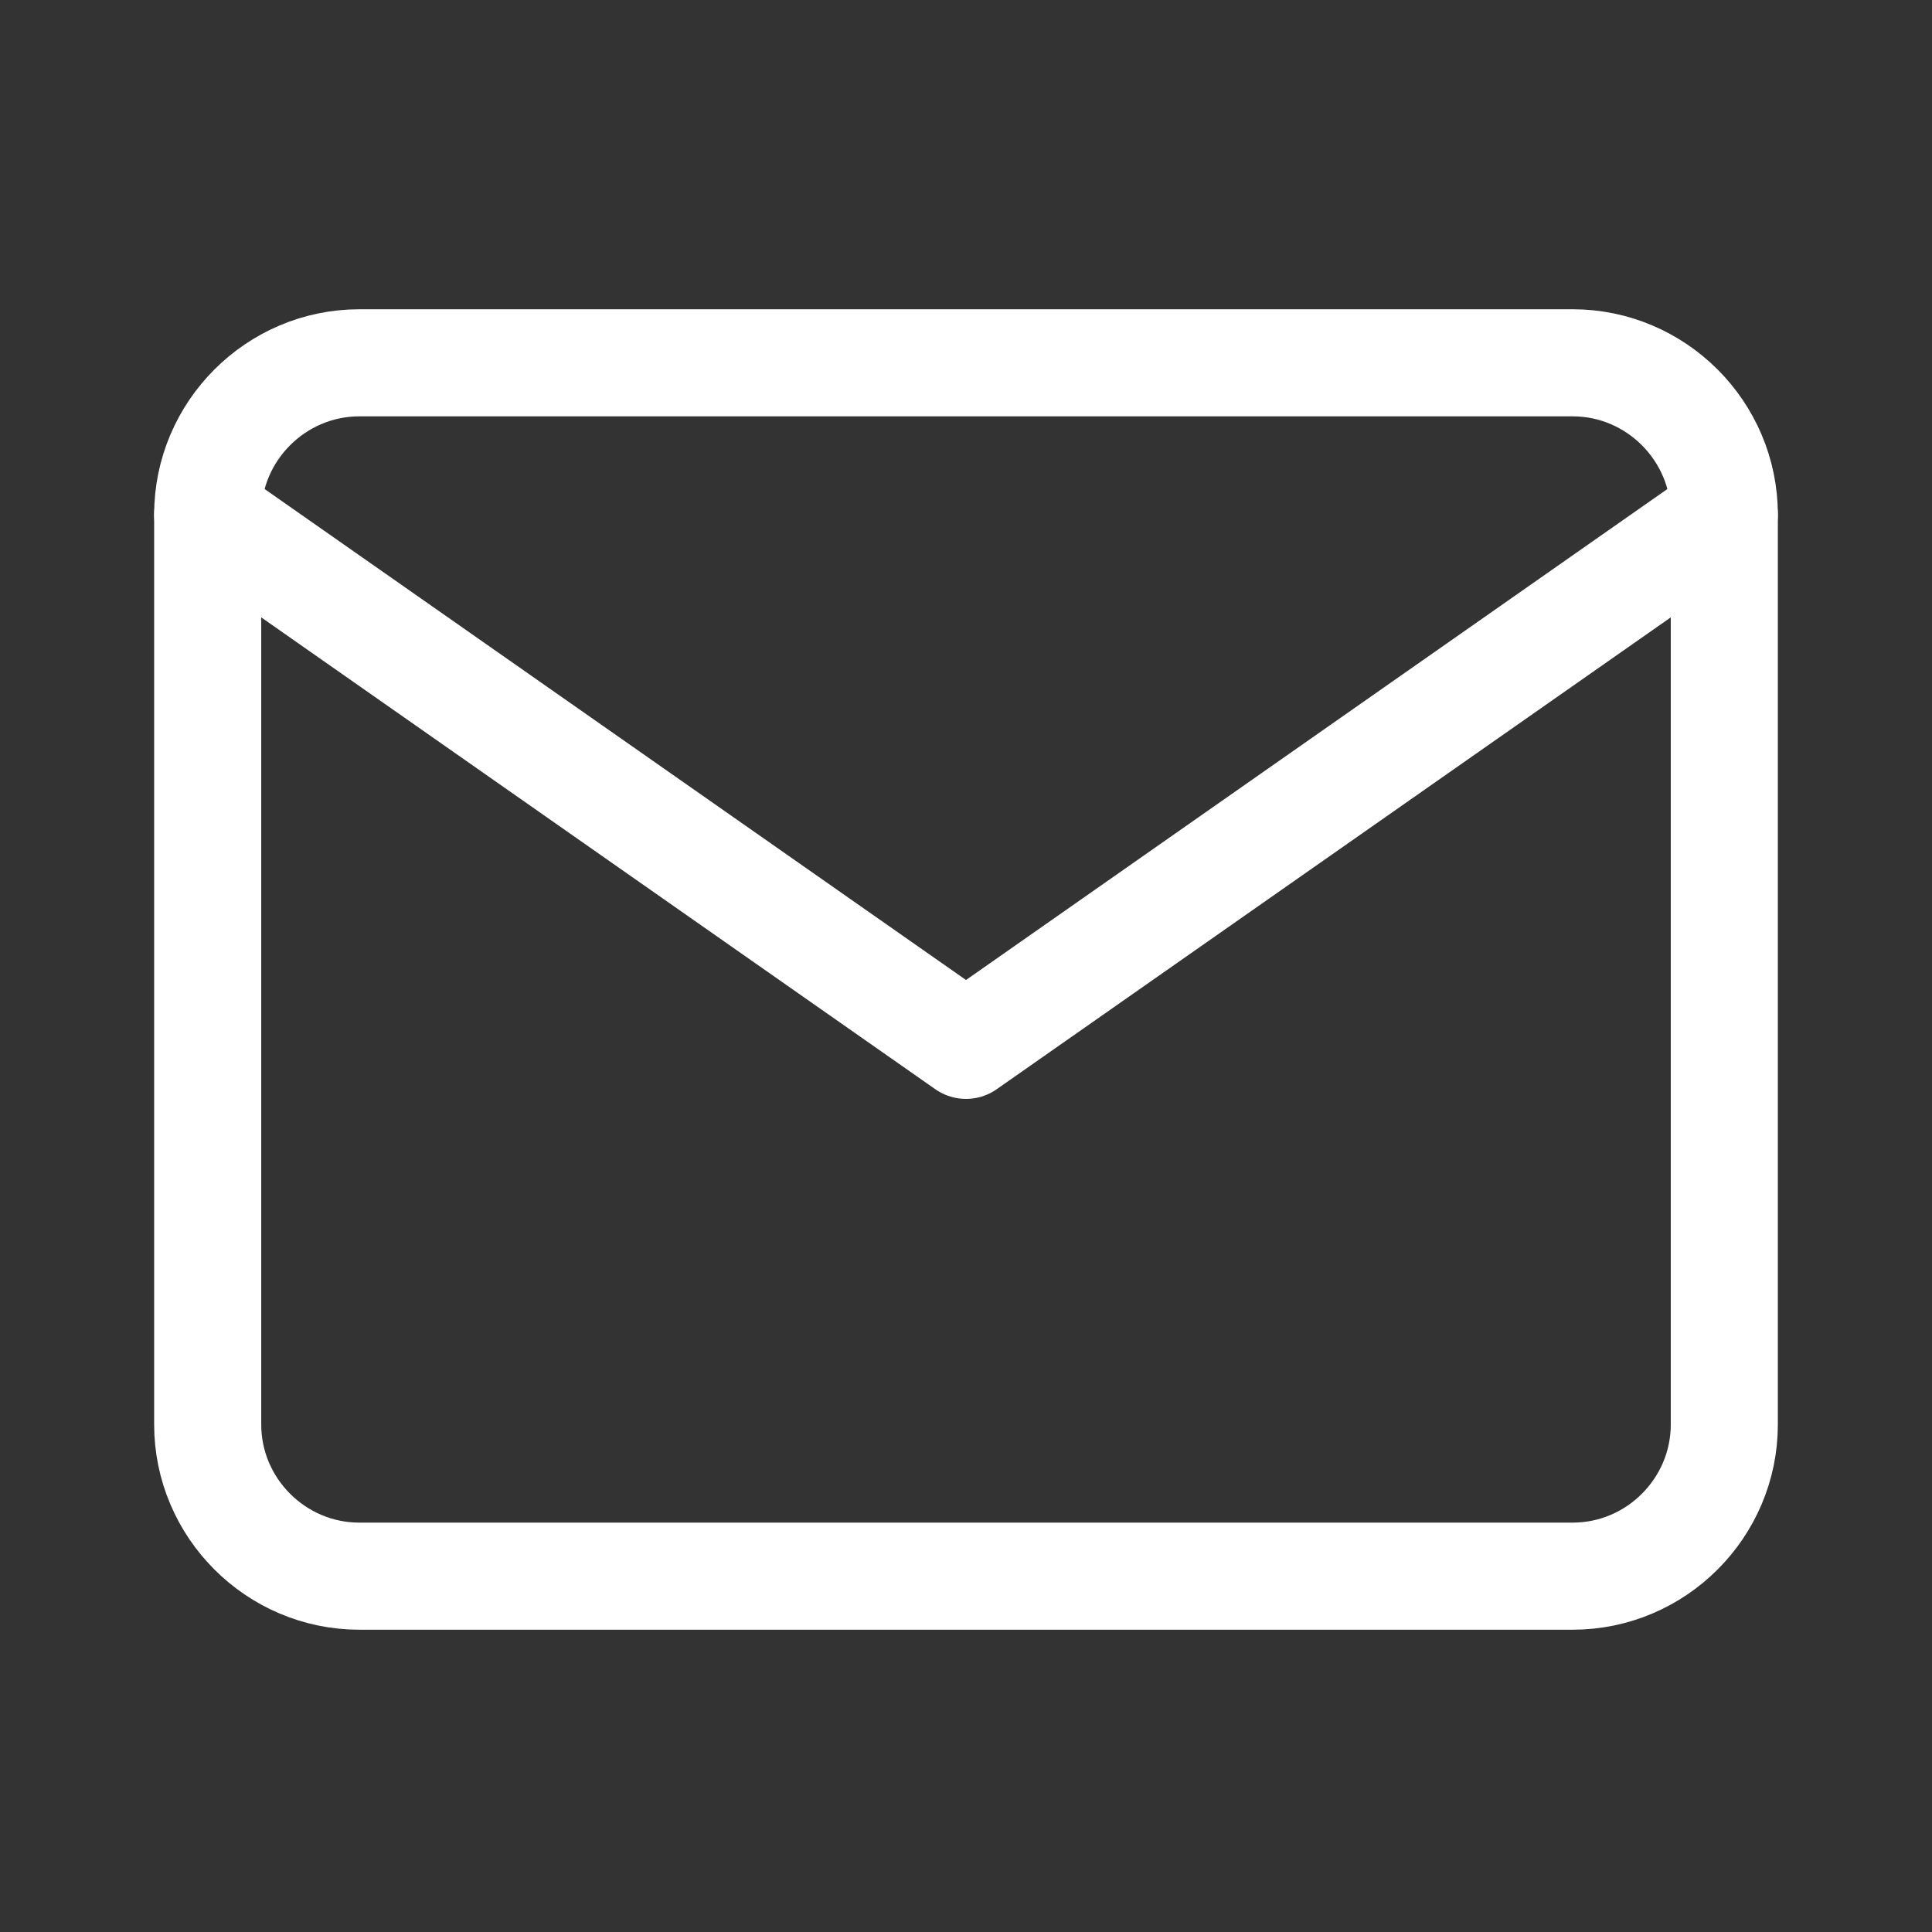
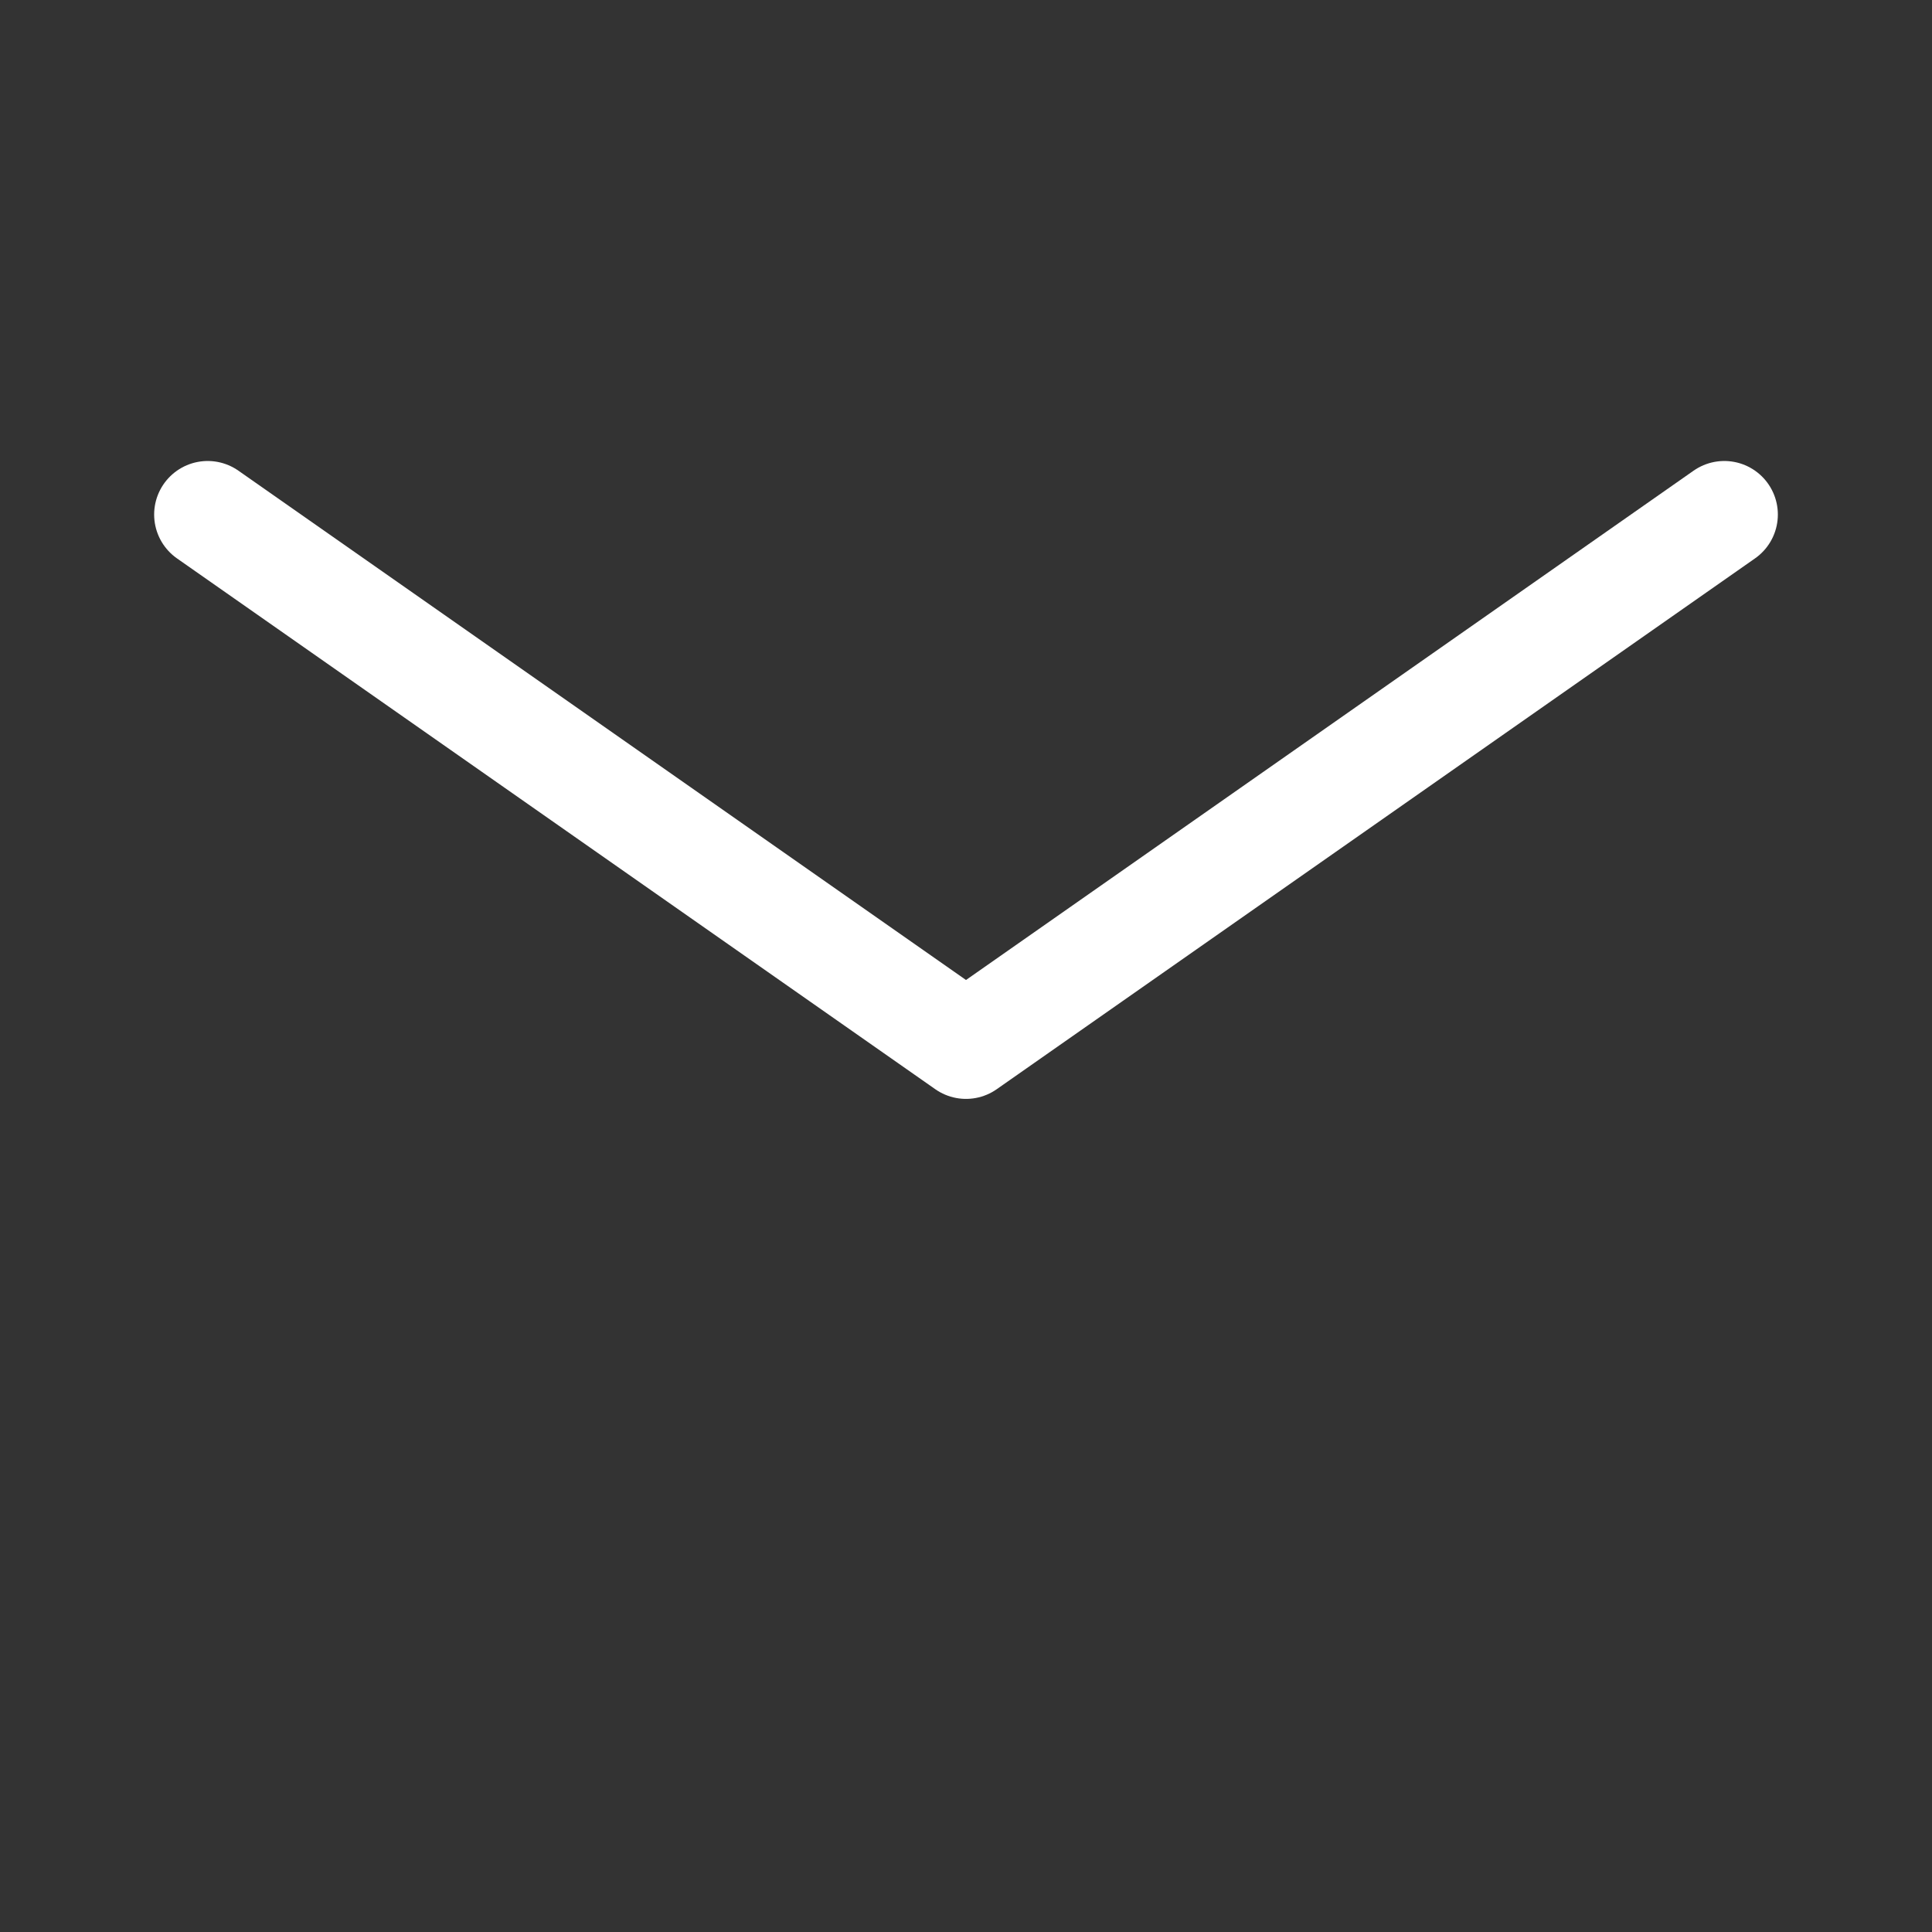
<svg xmlns="http://www.w3.org/2000/svg" width="28" height="28" viewBox="0 0 28 28" fill="none">
  <rect x="0" y="0" width="28" height="28" fill="#333333" stroke="none" />
-   <path d="M5.208 5.258H22.792C24.001 5.258 24.99 6.248 24.99 7.457V20.645C24.99 21.854 24.001 22.843 22.792 22.843H5.208C3.999 22.843 3.01 21.854 3.01 20.645V7.457C3.01 6.248 3.999 5.258 5.208 5.258Z" stroke="white" stroke-width="1.552" stroke-linecap="round" stroke-linejoin="round" />
  <path d="M24.99 7.457L14 15.15L3.01 7.457" stroke="white" stroke-width="1.552" stroke-linecap="round" stroke-linejoin="round" />
</svg>